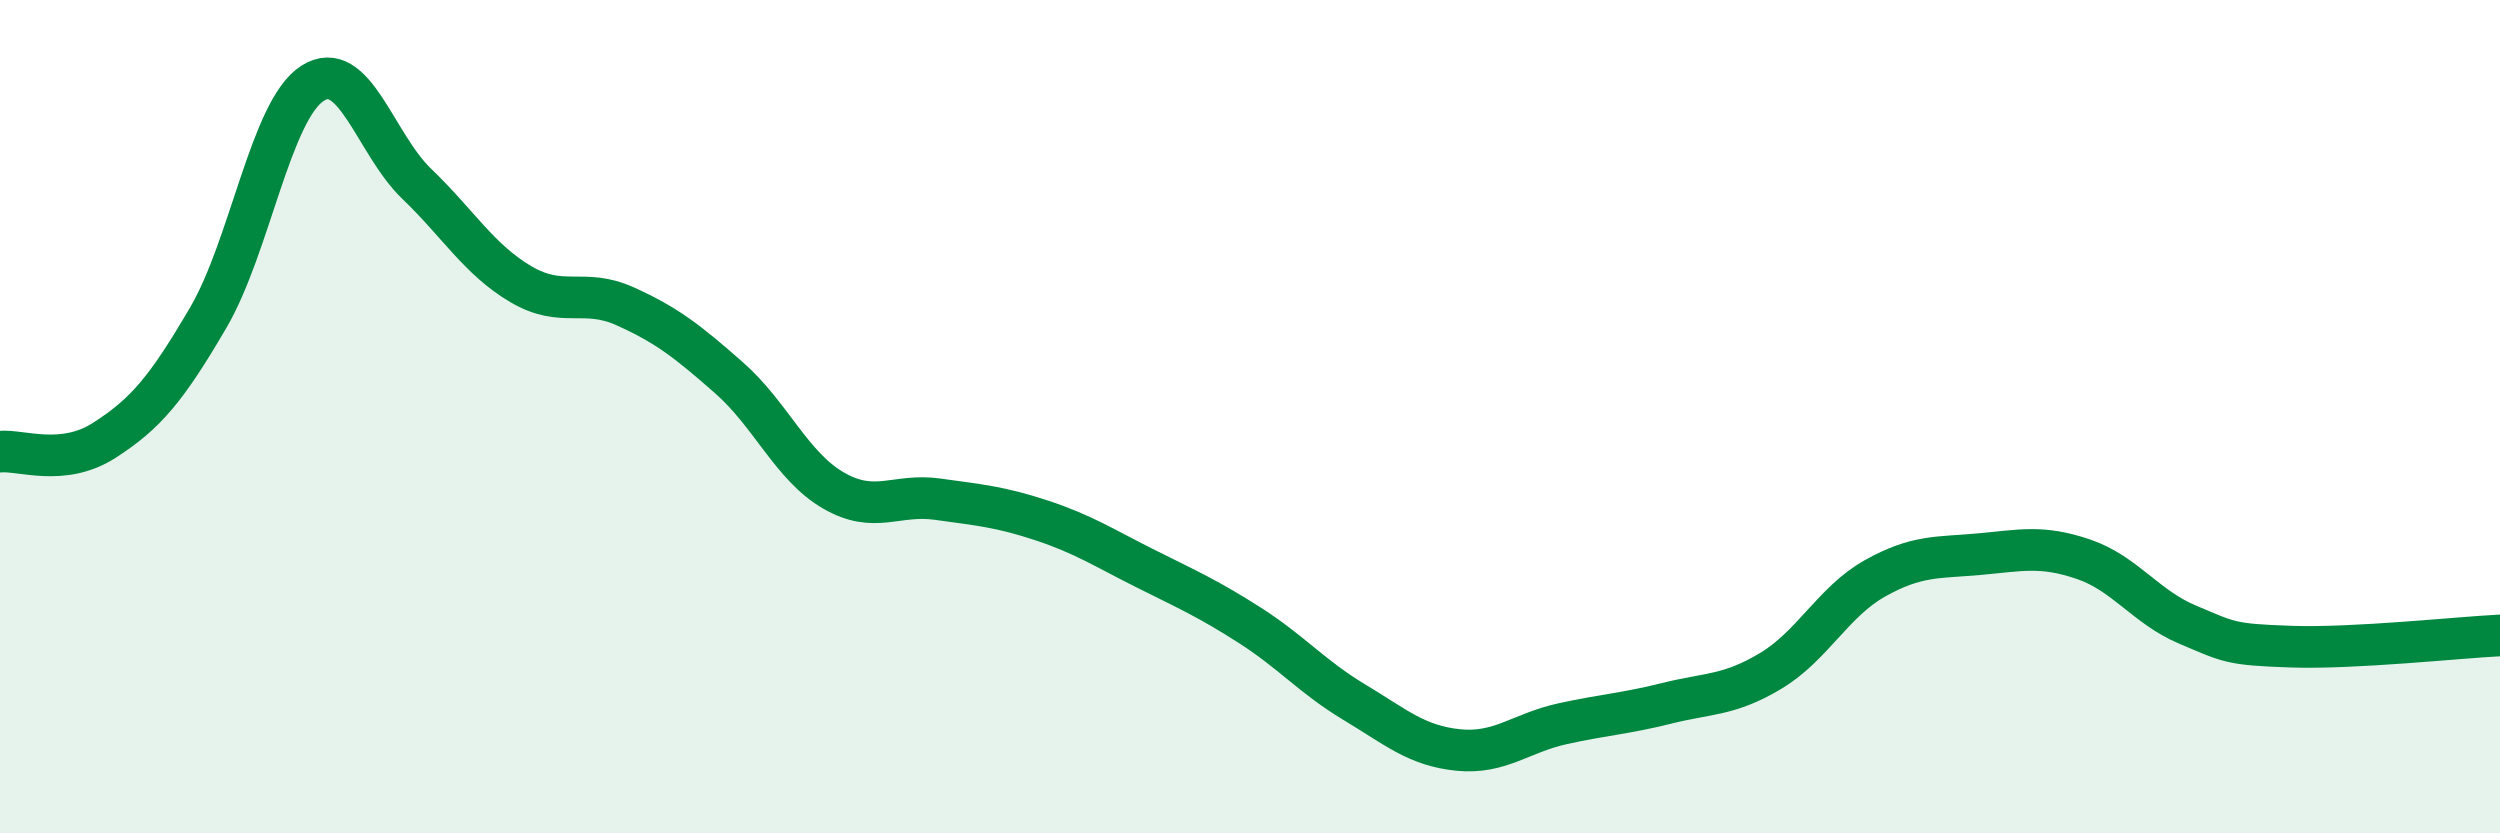
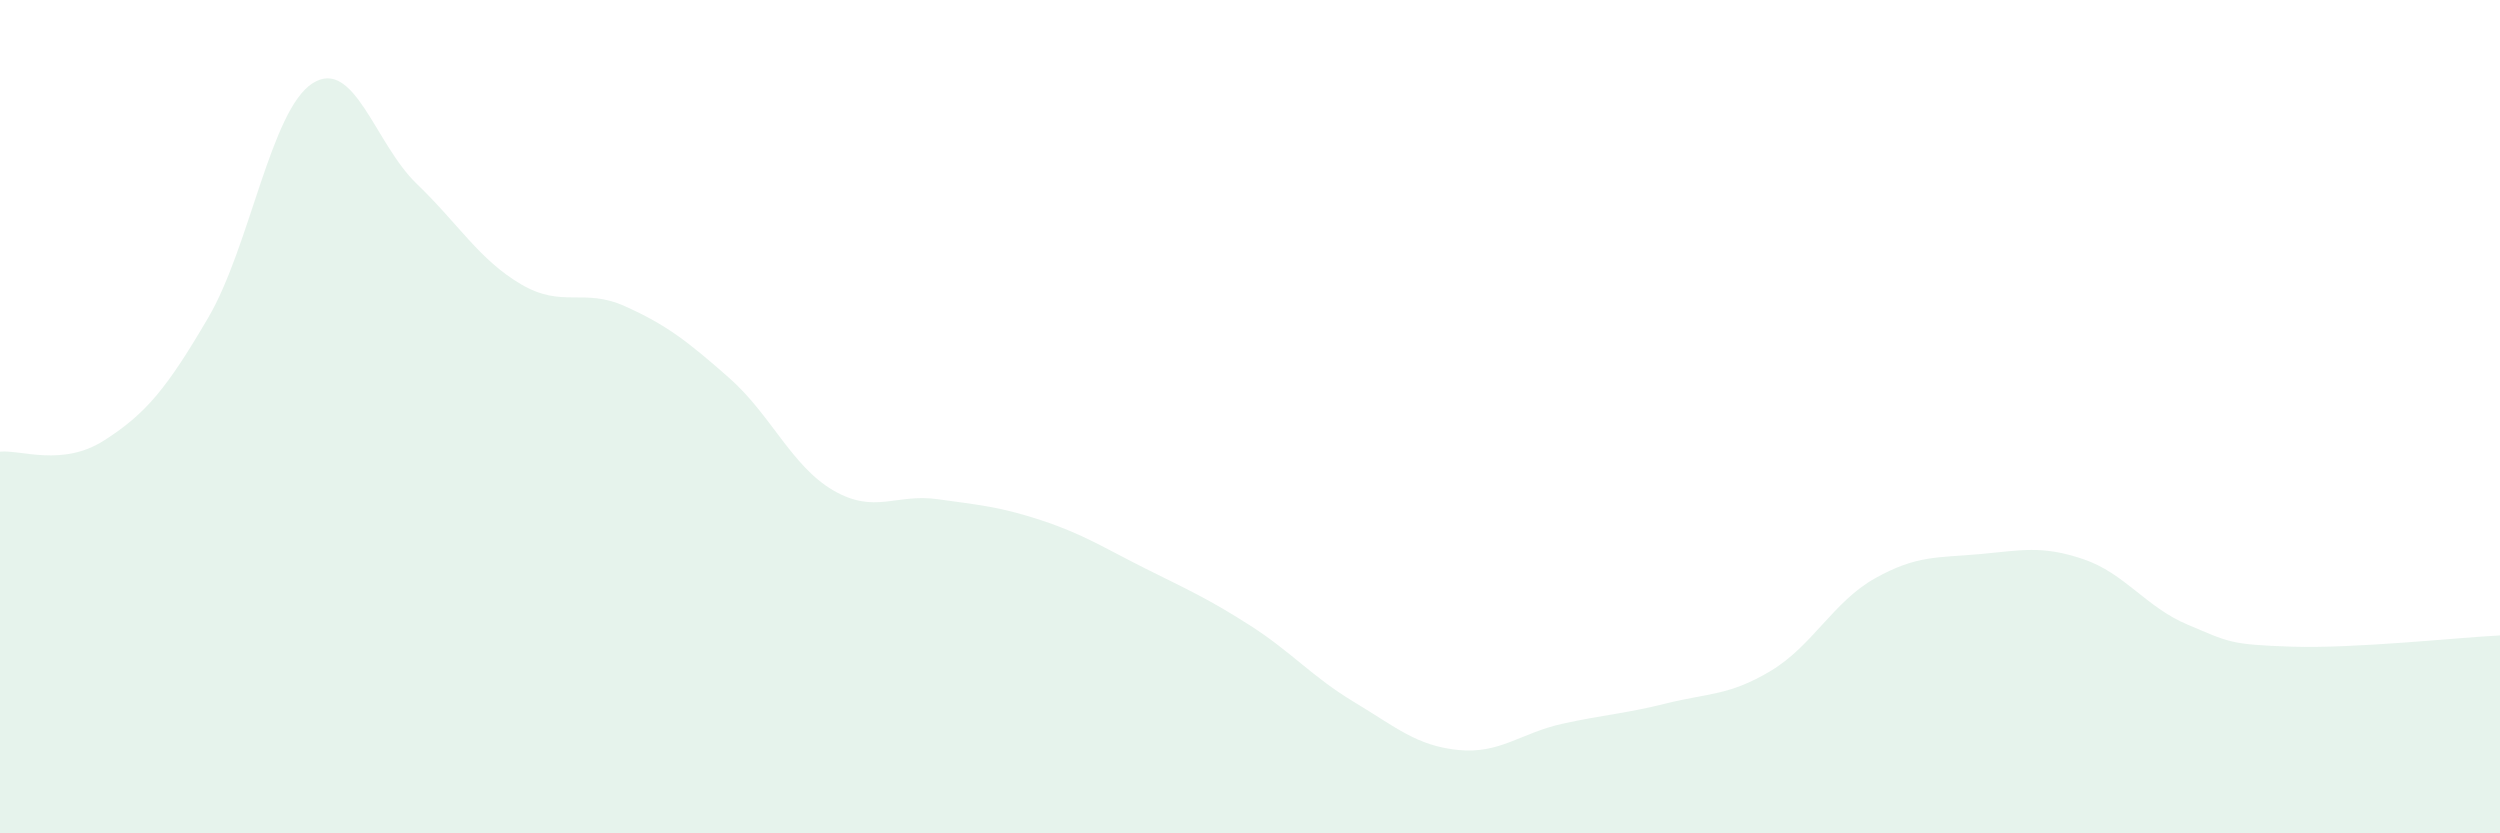
<svg xmlns="http://www.w3.org/2000/svg" width="60" height="20" viewBox="0 0 60 20">
  <path d="M 0,10.84 C 0.5,10.79 1.5,11.21 2.5,10.57 C 3.5,9.93 4,9.33 5,7.62 C 6,5.91 6.5,2.64 7.5,2 C 8.5,1.36 9,3.45 10,4.41 C 11,5.37 11.5,6.23 12.5,6.82 C 13.5,7.41 14,6.9 15,7.35 C 16,7.8 16.5,8.19 17.5,9.07 C 18.5,9.95 19,11.19 20,11.77 C 21,12.35 21.5,11.84 22.5,11.98 C 23.5,12.12 24,12.16 25,12.49 C 26,12.82 26.5,13.15 27.5,13.65 C 28.5,14.15 29,14.37 30,15.01 C 31,15.65 31.5,16.25 32.5,16.85 C 33.5,17.45 34,17.9 35,18 C 36,18.1 36.5,17.59 37.5,17.37 C 38.5,17.15 39,17.13 40,16.88 C 41,16.63 41.5,16.7 42.5,16.1 C 43.5,15.5 44,14.44 45,13.88 C 46,13.32 46.5,13.39 47.5,13.3 C 48.5,13.21 49,13.08 50,13.42 C 51,13.76 51.5,14.57 52.5,14.99 C 53.5,15.41 53.5,15.47 55,15.52 C 56.5,15.57 59,15.3 60,15.25L60 20L0 20Z" fill="#008740" opacity="0.1" stroke-linecap="round" stroke-linejoin="round" />
-   <path d="M 0,10.84 C 0.5,10.79 1.5,11.21 2.5,10.57 C 3.5,9.93 4,9.33 5,7.62 C 6,5.91 6.5,2.64 7.5,2 C 8.5,1.36 9,3.45 10,4.41 C 11,5.37 11.5,6.23 12.5,6.82 C 13.5,7.41 14,6.9 15,7.35 C 16,7.8 16.5,8.19 17.5,9.07 C 18.5,9.95 19,11.19 20,11.77 C 21,12.35 21.5,11.84 22.5,11.98 C 23.5,12.12 24,12.16 25,12.49 C 26,12.82 26.5,13.15 27.5,13.65 C 28.5,14.15 29,14.37 30,15.01 C 31,15.65 31.5,16.25 32.5,16.85 C 33.5,17.45 34,17.9 35,18 C 36,18.1 36.5,17.59 37.5,17.37 C 38.5,17.15 39,17.13 40,16.88 C 41,16.63 41.5,16.7 42.5,16.1 C 43.5,15.5 44,14.44 45,13.88 C 46,13.32 46.5,13.39 47.5,13.3 C 48.5,13.21 49,13.08 50,13.42 C 51,13.76 51.5,14.57 52.5,14.99 C 53.5,15.41 53.5,15.47 55,15.52 C 56.5,15.57 59,15.3 60,15.25" stroke="#008740" stroke-width="1" fill="none" stroke-linecap="round" stroke-linejoin="round" />
</svg>